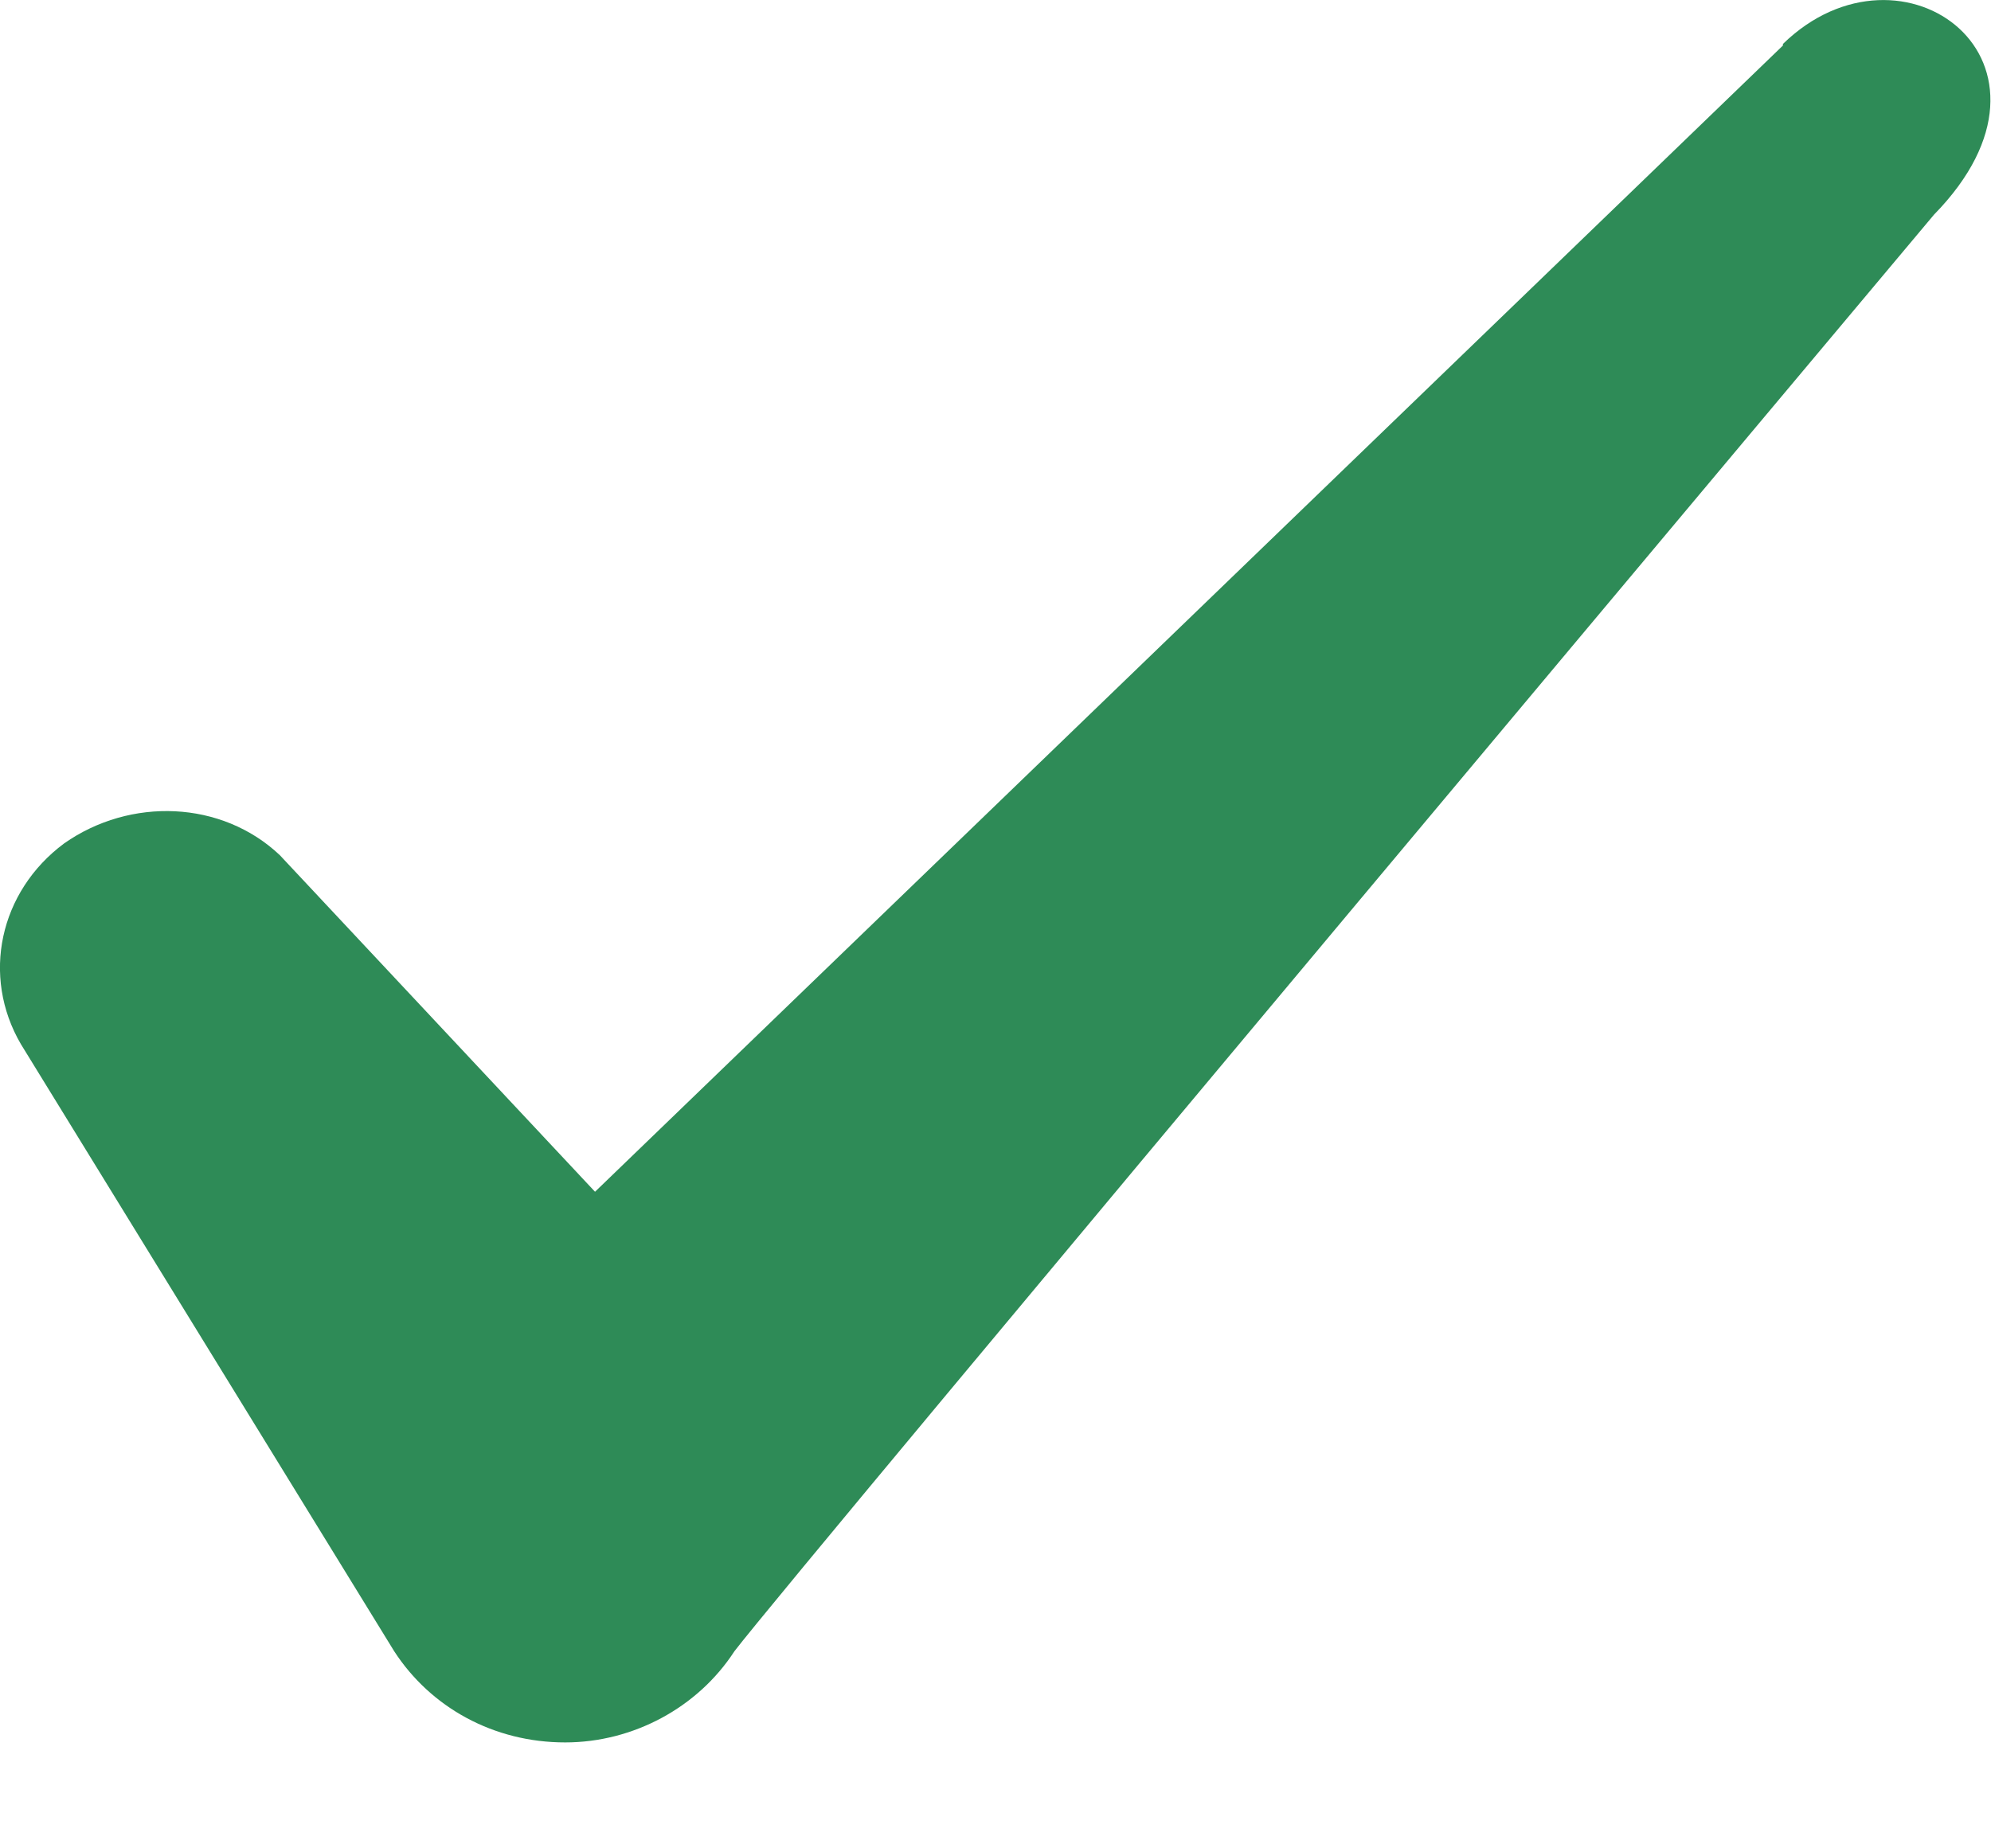
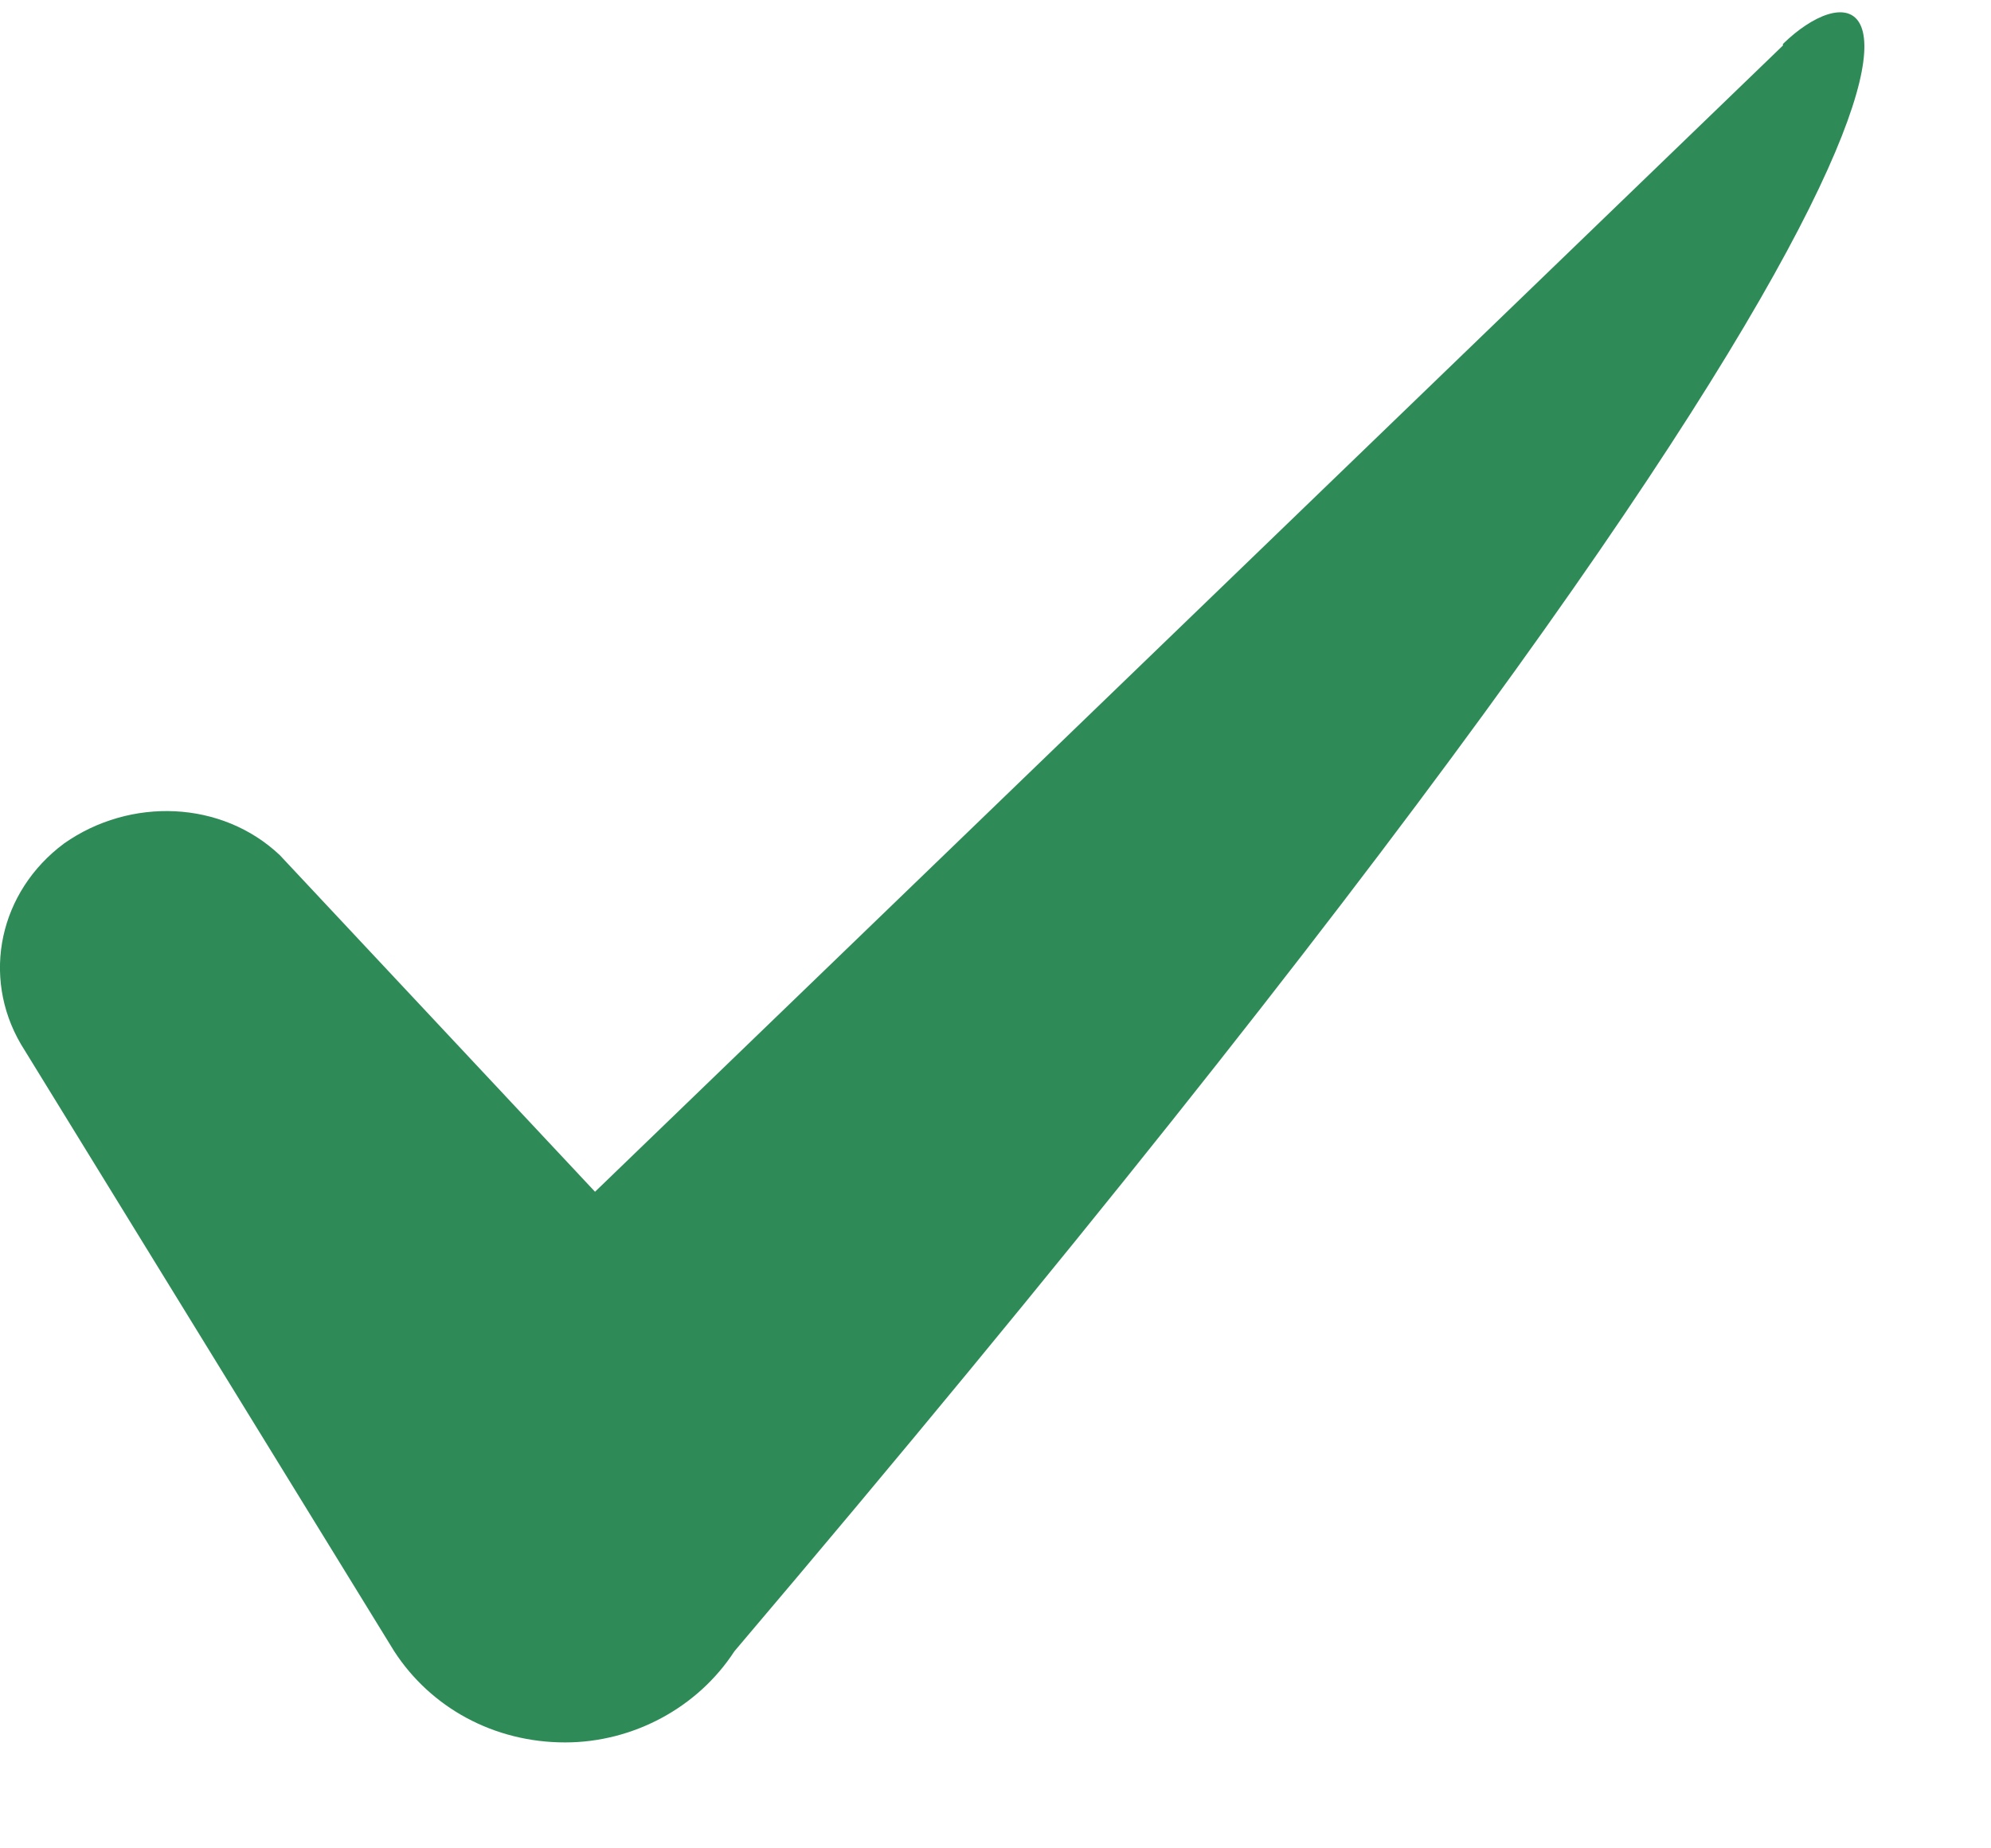
<svg xmlns="http://www.w3.org/2000/svg" width="14" height="13" viewBox="0 0 14 13" fill="none">
-   <path fill-rule="evenodd" clip-rule="evenodd" d="M12.537 0.32L4.184 8.382L1.967 6.014C1.559 5.629 0.917 5.605 0.451 5.932C-0.004 6.27 -0.133 6.865 0.147 7.344L2.772 11.614C3.029 12.01 3.472 12.255 3.974 12.255C4.452 12.255 4.907 12.01 5.164 11.614C5.584 11.065 13.599 1.51 13.599 1.51C14.649 0.437 13.377 -0.508 12.537 0.309V0.32Z" fill="#2E8B57" />
+   <path fill-rule="evenodd" clip-rule="evenodd" d="M12.537 0.32L4.184 8.382L1.967 6.014C1.559 5.629 0.917 5.605 0.451 5.932C-0.004 6.27 -0.133 6.865 0.147 7.344L2.772 11.614C3.029 12.01 3.472 12.255 3.974 12.255C4.452 12.255 4.907 12.01 5.164 11.614C14.649 0.437 13.377 -0.508 12.537 0.309V0.32Z" fill="#2E8B57" />
</svg>